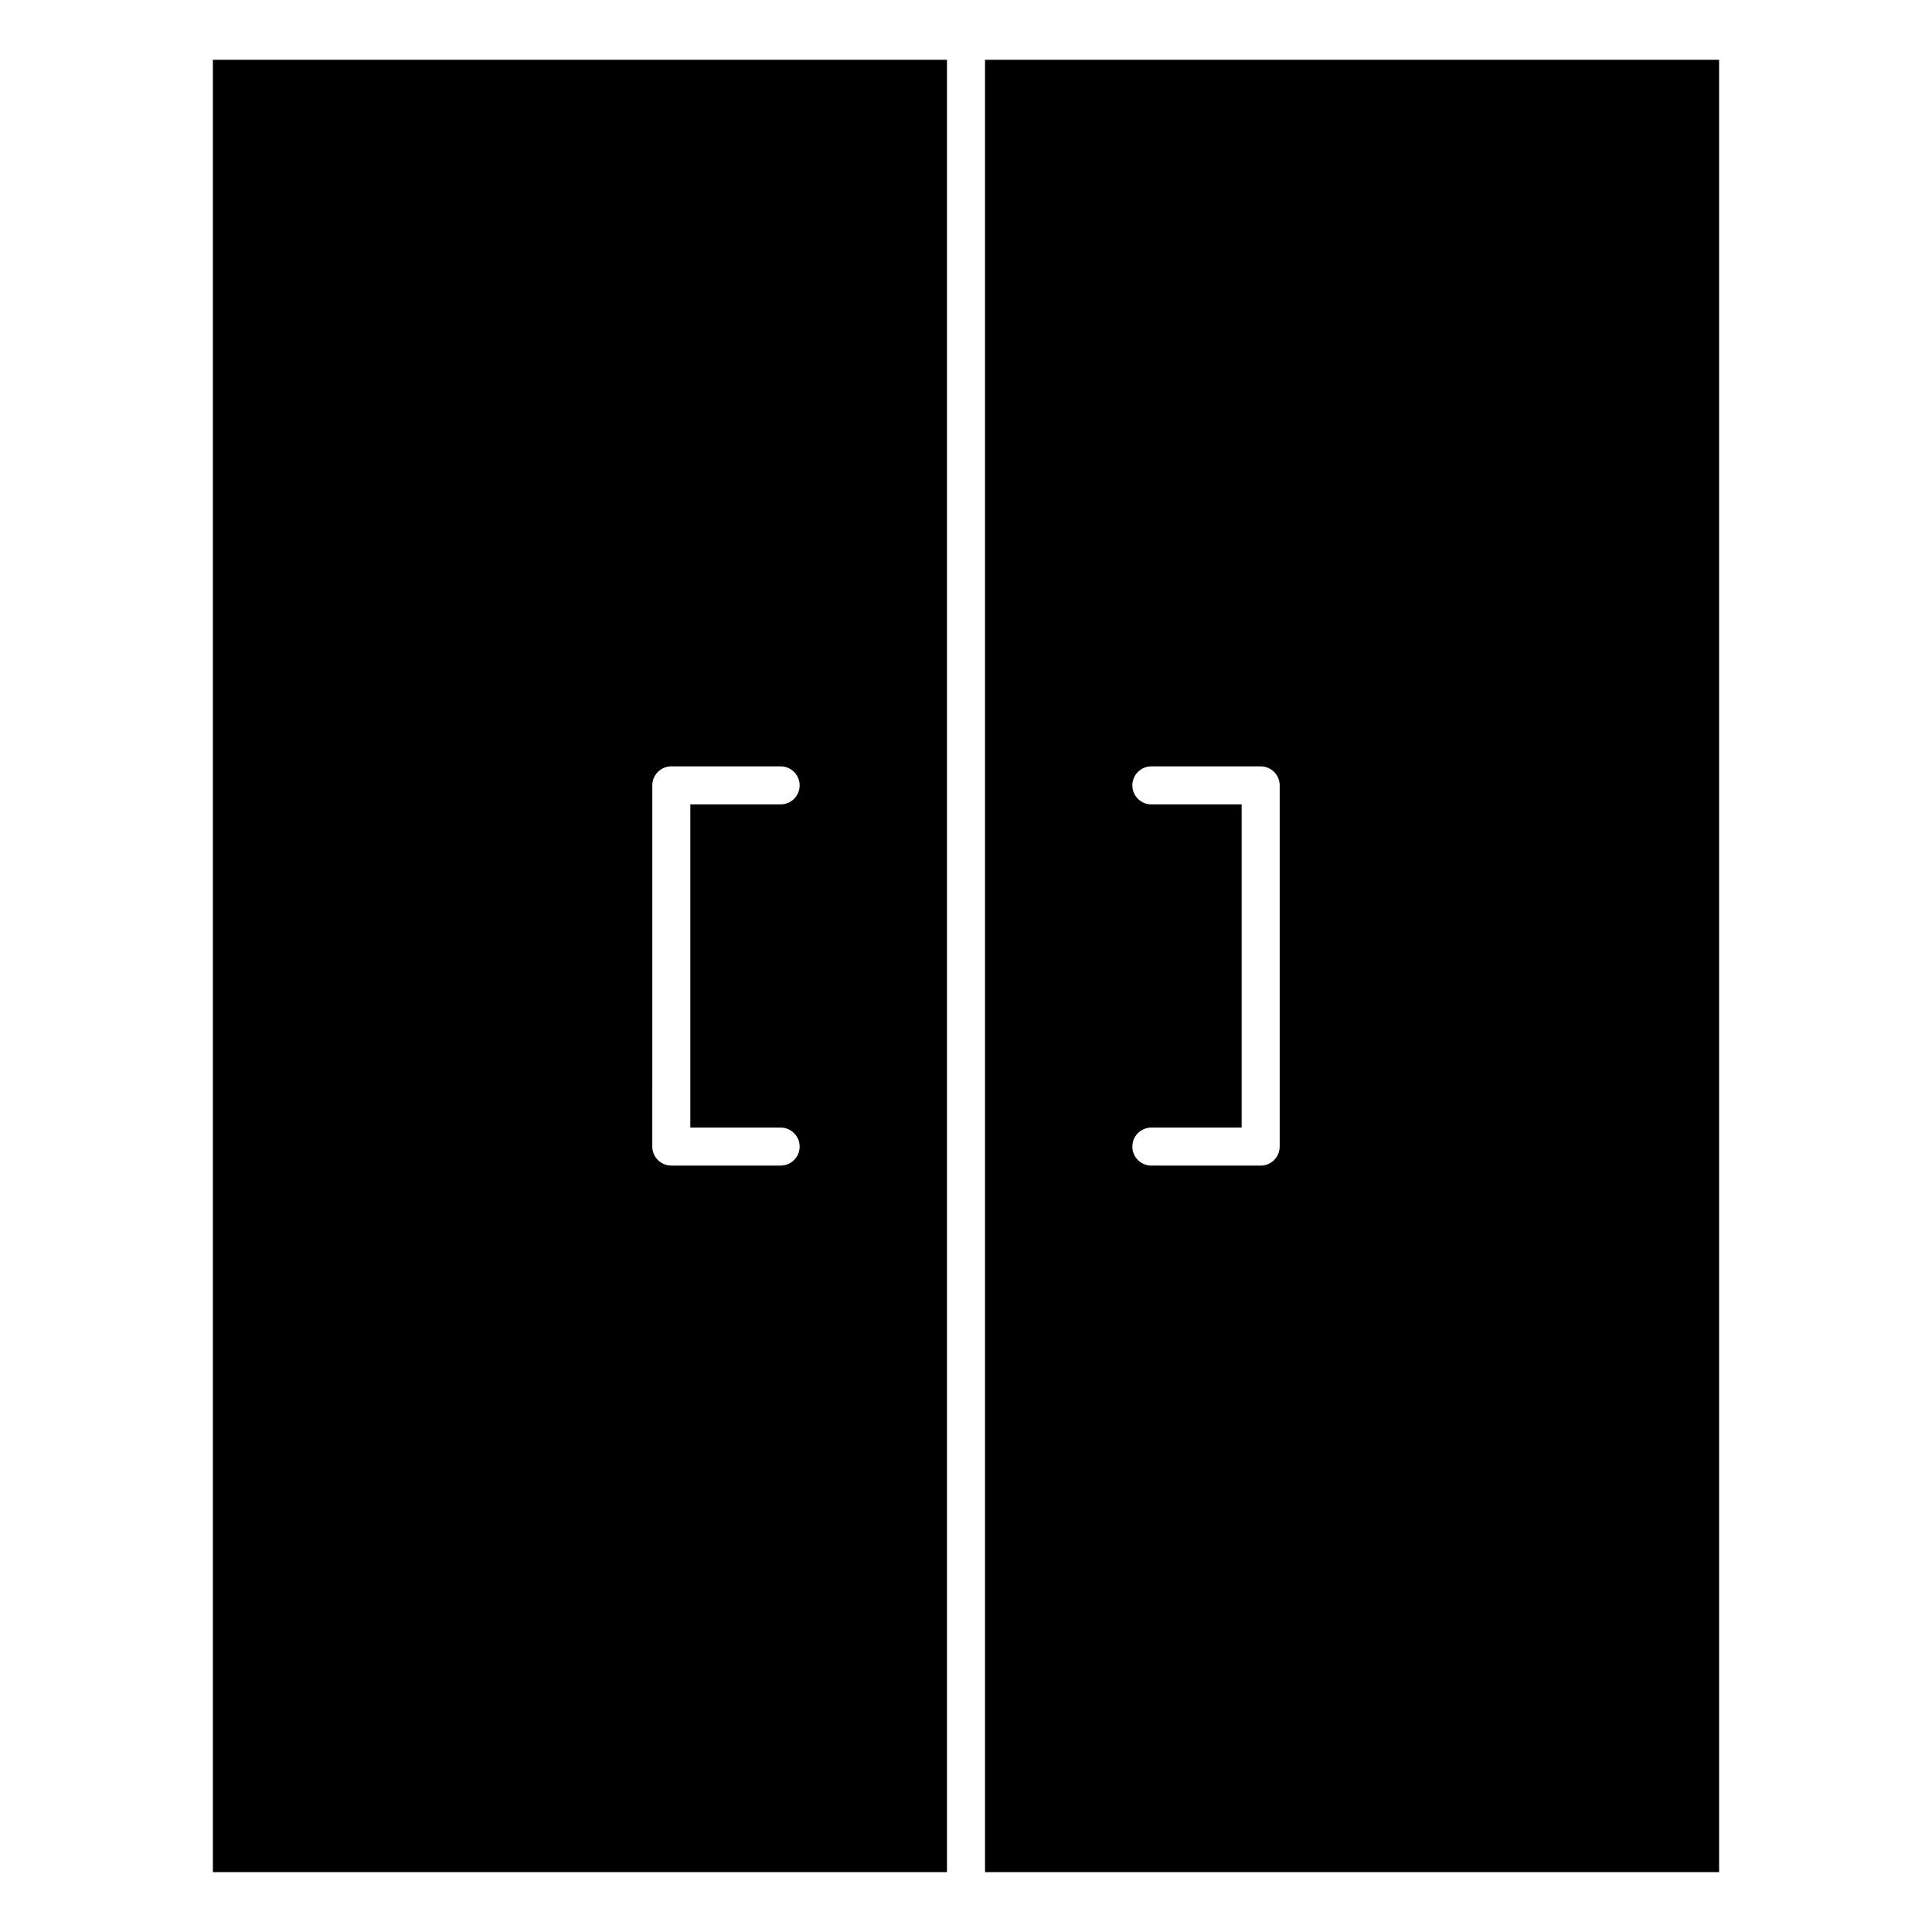
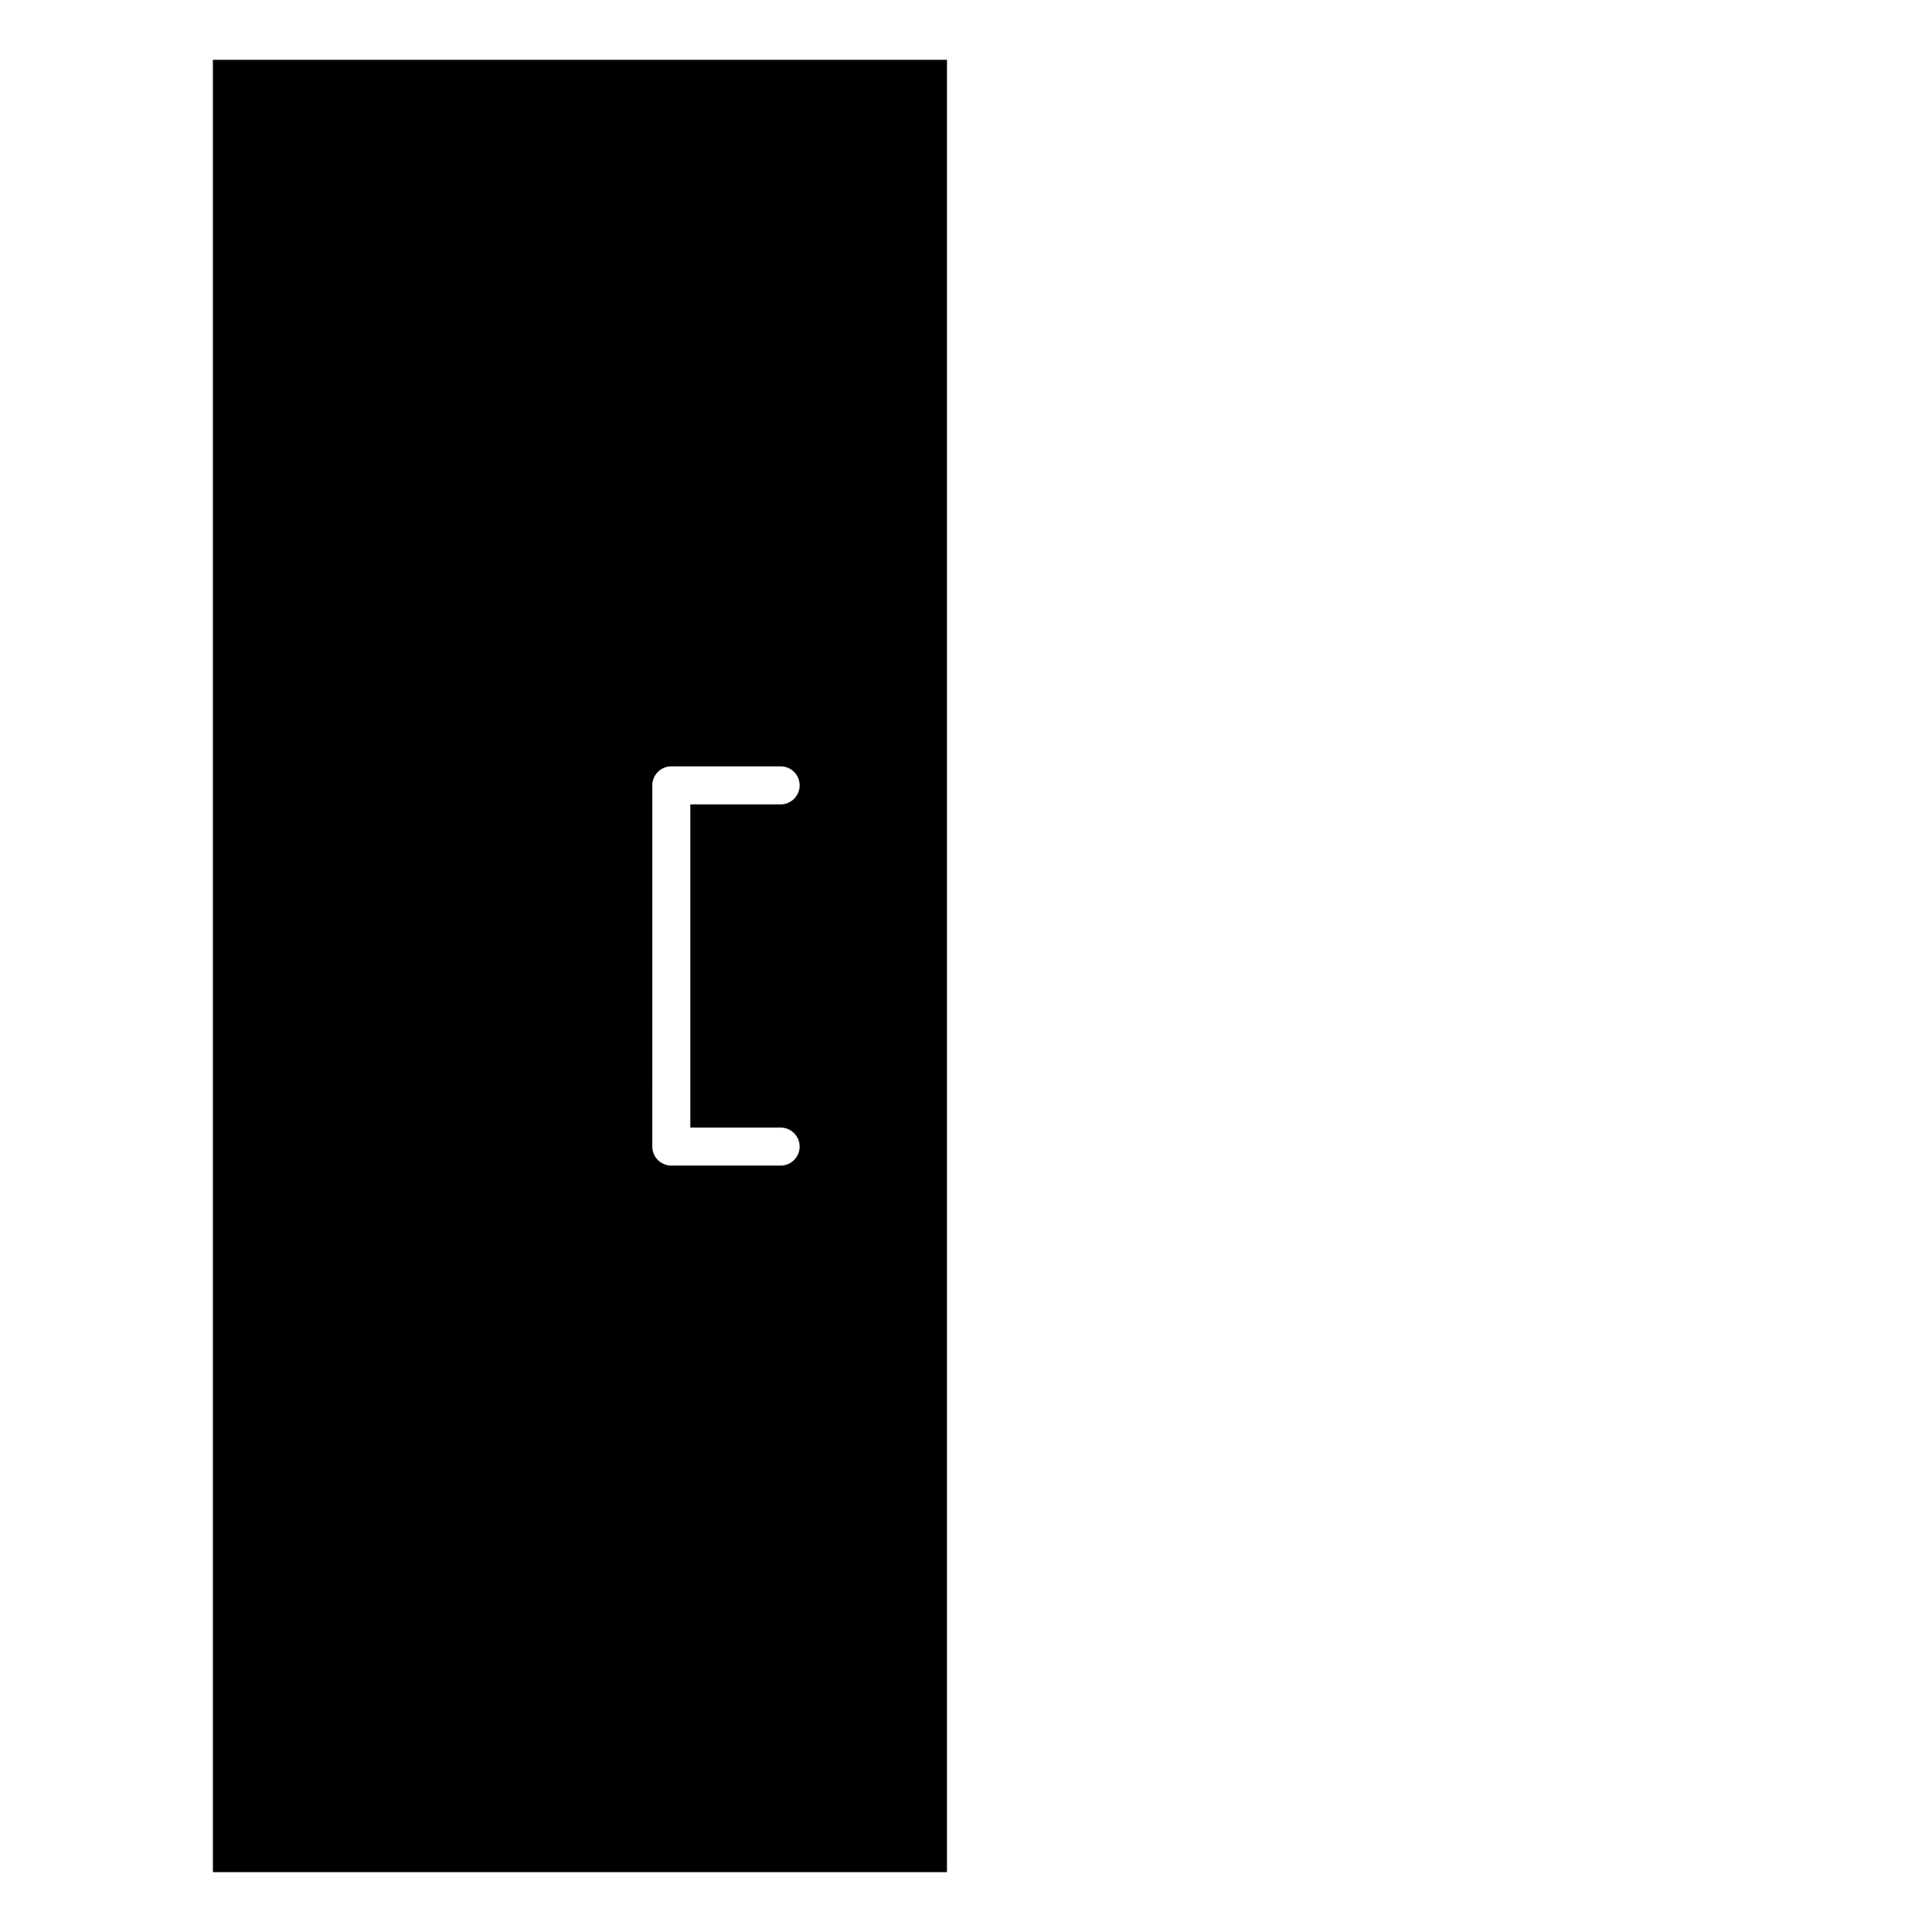
<svg xmlns="http://www.w3.org/2000/svg" fill="#000000" width="800px" height="800px" version="1.1" viewBox="144 144 512 512">
  <g>
-     <path d="m599.58 159.85h-194.54v480.29h194.54zm-116.45 288.01c0 2.781-2.258 5.039-5.039 5.039h-28.969c-2.781 0-5.039-2.258-5.039-5.039s2.258-5.039 5.039-5.039h23.93v-85.648h-23.93c-2.781 0-5.039-2.258-5.039-5.039s2.258-5.039 5.039-5.039h28.969c2.781 0 5.039 2.258 5.039 5.039z" />
    <path d="m200.42 640.14h194.54v-480.29h-194.54zm116.45-288.01c0-2.781 2.258-5.039 5.039-5.039h28.969c2.781 0 5.039 2.258 5.039 5.039s-2.258 5.039-5.039 5.039h-23.934v85.648h23.93c2.781 0 5.039 2.258 5.039 5.039s-2.258 5.039-5.039 5.039l-28.969-0.004c-2.781 0-5.039-2.258-5.039-5.039z" />
  </g>
</svg>